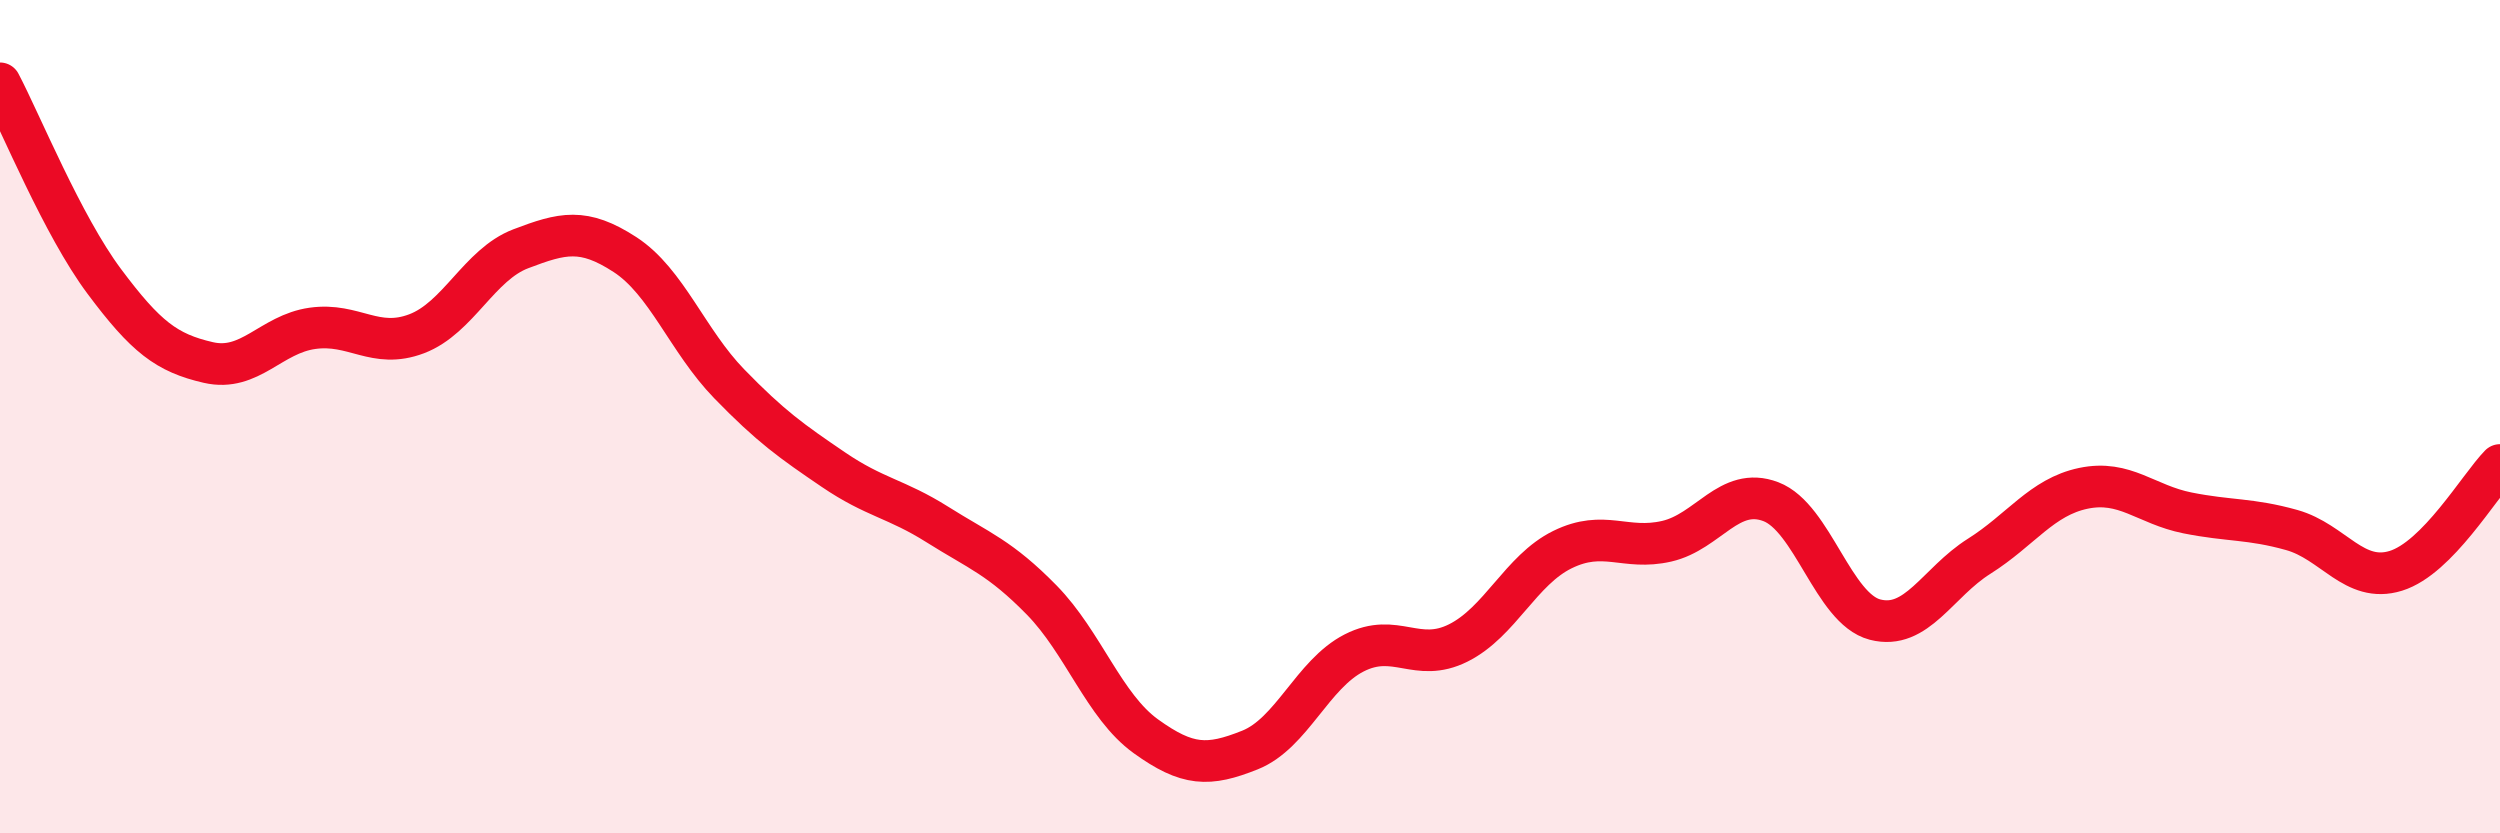
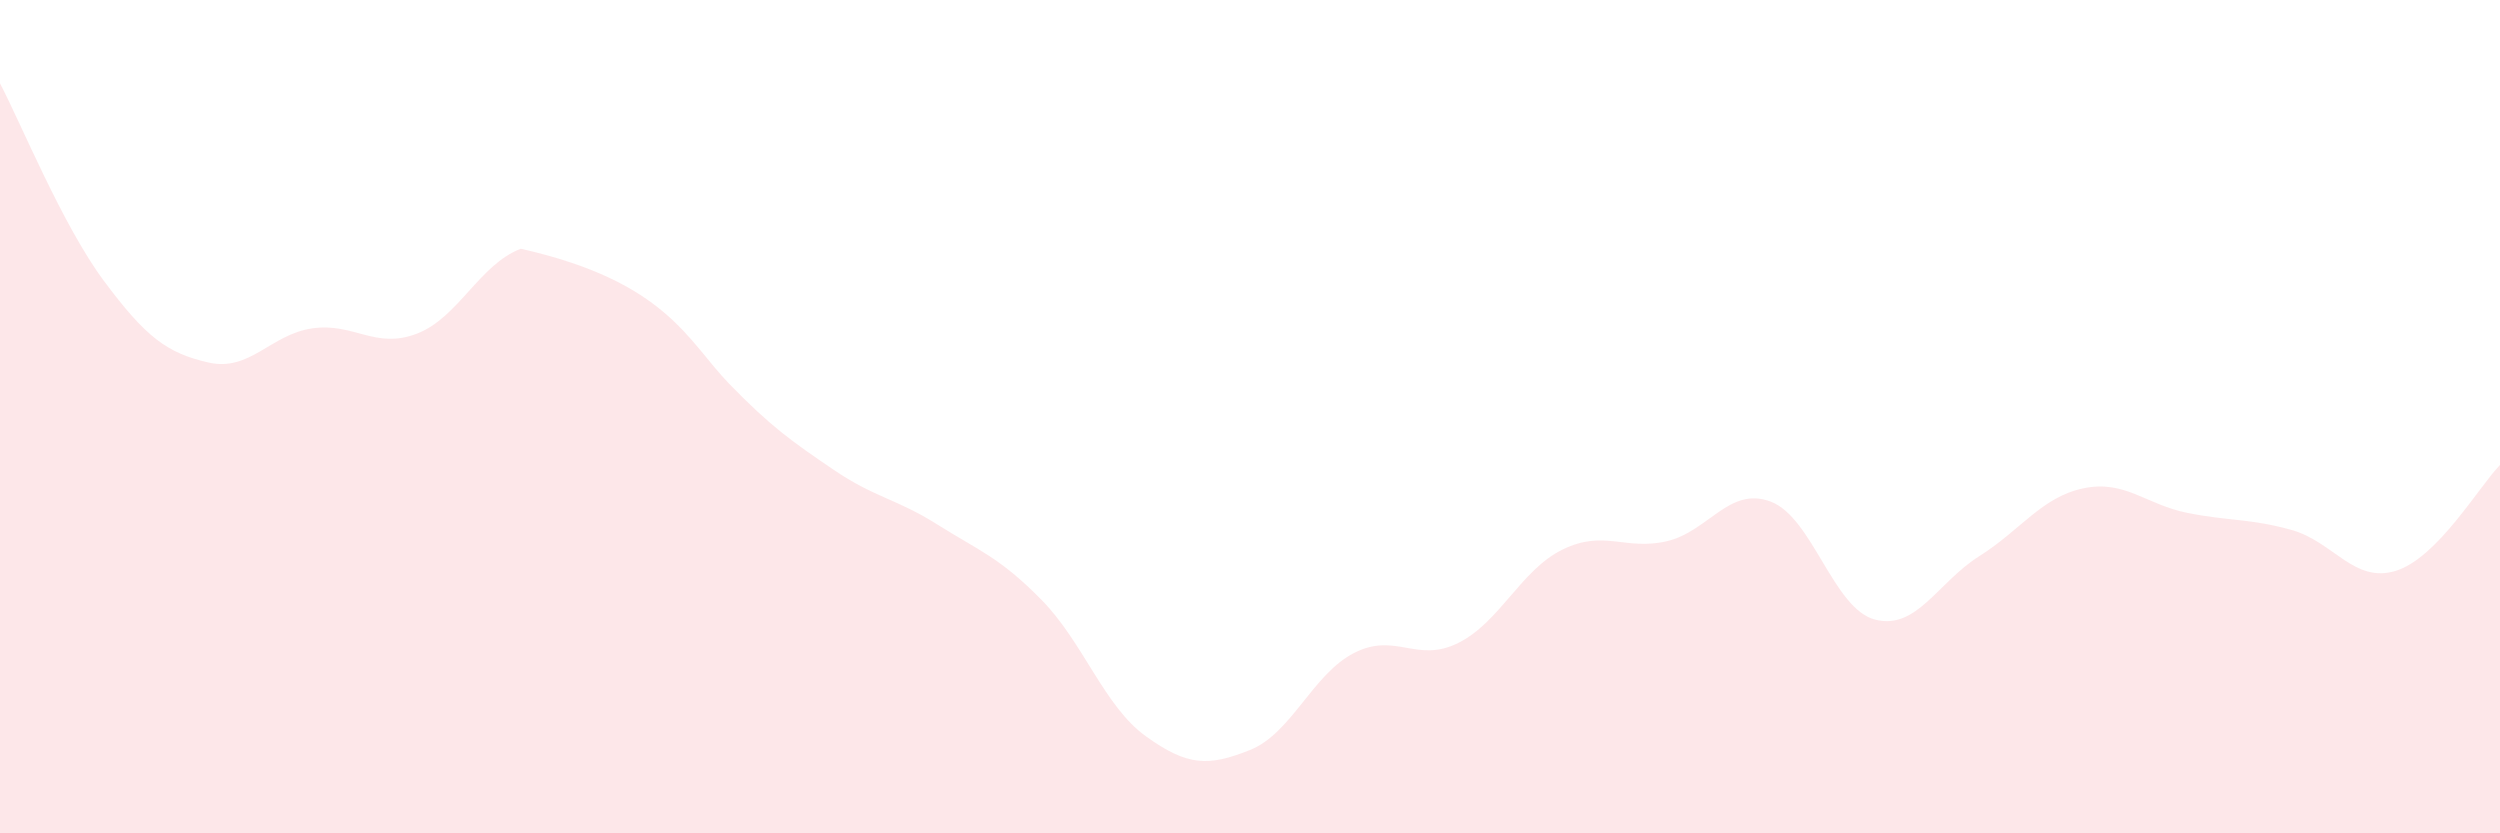
<svg xmlns="http://www.w3.org/2000/svg" width="60" height="20" viewBox="0 0 60 20">
-   <path d="M 0,2 C 0.5,2.95 1.5,5.41 2.5,6.75 C 3.5,8.09 4,8.47 5,8.7 C 6,8.93 6.5,8.02 7.5,7.88 C 8.5,7.74 9,8.39 10,8.01 C 11,7.63 11.5,6.35 12.5,5.97 C 13.5,5.59 14,5.46 15,6.11 C 16,6.76 16.5,8.18 17.5,9.21 C 18.5,10.24 19,10.59 20,11.27 C 21,11.95 21.5,11.96 22.5,12.59 C 23.5,13.22 24,13.38 25,14.4 C 26,15.42 26.5,16.95 27.5,17.67 C 28.5,18.39 29,18.4 30,18 C 31,17.6 31.5,16.18 32.5,15.67 C 33.5,15.16 34,15.93 35,15.43 C 36,14.93 36.5,13.68 37.5,13.19 C 38.5,12.7 39,13.22 40,12.99 C 41,12.76 41.5,11.66 42.5,12.04 C 43.5,12.42 44,14.61 45,14.87 C 46,15.13 46.5,13.98 47.5,13.35 C 48.5,12.72 49,11.93 50,11.72 C 51,11.51 51.5,12.11 52.5,12.31 C 53.5,12.51 54,12.44 55,12.72 C 56,13 56.5,14.01 57.5,13.7 C 58.5,13.39 59.5,11.67 60,11.16L60 20L0 20Z" fill="#EB0A25" opacity="0.1" stroke-linecap="round" stroke-linejoin="round" />
-   <path d="M 0,2 C 0.5,2.95 1.5,5.41 2.5,6.75 C 3.5,8.09 4,8.47 5,8.7 C 6,8.93 6.5,8.02 7.5,7.88 C 8.5,7.74 9,8.39 10,8.01 C 11,7.63 11.5,6.35 12.5,5.97 C 13.5,5.59 14,5.46 15,6.11 C 16,6.76 16.5,8.18 17.5,9.21 C 18.5,10.24 19,10.59 20,11.27 C 21,11.95 21.5,11.96 22.5,12.59 C 23.5,13.22 24,13.38 25,14.4 C 26,15.42 26.5,16.95 27.5,17.67 C 28.5,18.39 29,18.4 30,18 C 31,17.6 31.5,16.18 32.5,15.67 C 33.5,15.16 34,15.93 35,15.43 C 36,14.93 36.5,13.68 37.5,13.19 C 38.5,12.7 39,13.22 40,12.99 C 41,12.76 41.5,11.66 42.5,12.04 C 43.5,12.42 44,14.61 45,14.87 C 46,15.13 46.5,13.98 47.5,13.35 C 48.5,12.72 49,11.93 50,11.72 C 51,11.51 51.5,12.11 52.5,12.31 C 53.5,12.51 54,12.44 55,12.72 C 56,13 56.5,14.01 57.5,13.7 C 58.5,13.39 59.5,11.67 60,11.16" stroke="#EB0A25" stroke-width="1" fill="none" stroke-linecap="round" stroke-linejoin="round" />
+   <path d="M 0,2 C 0.5,2.95 1.5,5.41 2.5,6.75 C 3.5,8.09 4,8.47 5,8.7 C 6,8.93 6.5,8.02 7.5,7.88 C 8.5,7.74 9,8.39 10,8.01 C 11,7.63 11.5,6.35 12.5,5.97 C 16,6.76 16.5,8.18 17.5,9.21 C 18.5,10.24 19,10.59 20,11.27 C 21,11.95 21.5,11.96 22.5,12.59 C 23.5,13.22 24,13.38 25,14.4 C 26,15.42 26.5,16.95 27.5,17.67 C 28.5,18.39 29,18.4 30,18 C 31,17.6 31.5,16.18 32.5,15.67 C 33.5,15.16 34,15.93 35,15.43 C 36,14.93 36.5,13.68 37.5,13.19 C 38.5,12.7 39,13.22 40,12.99 C 41,12.76 41.5,11.66 42.5,12.04 C 43.5,12.42 44,14.61 45,14.87 C 46,15.13 46.5,13.98 47.5,13.35 C 48.5,12.72 49,11.93 50,11.72 C 51,11.51 51.5,12.11 52.5,12.31 C 53.5,12.51 54,12.44 55,12.72 C 56,13 56.5,14.01 57.5,13.7 C 58.5,13.39 59.5,11.67 60,11.16L60 20L0 20Z" fill="#EB0A25" opacity="0.1" stroke-linecap="round" stroke-linejoin="round" />
</svg>